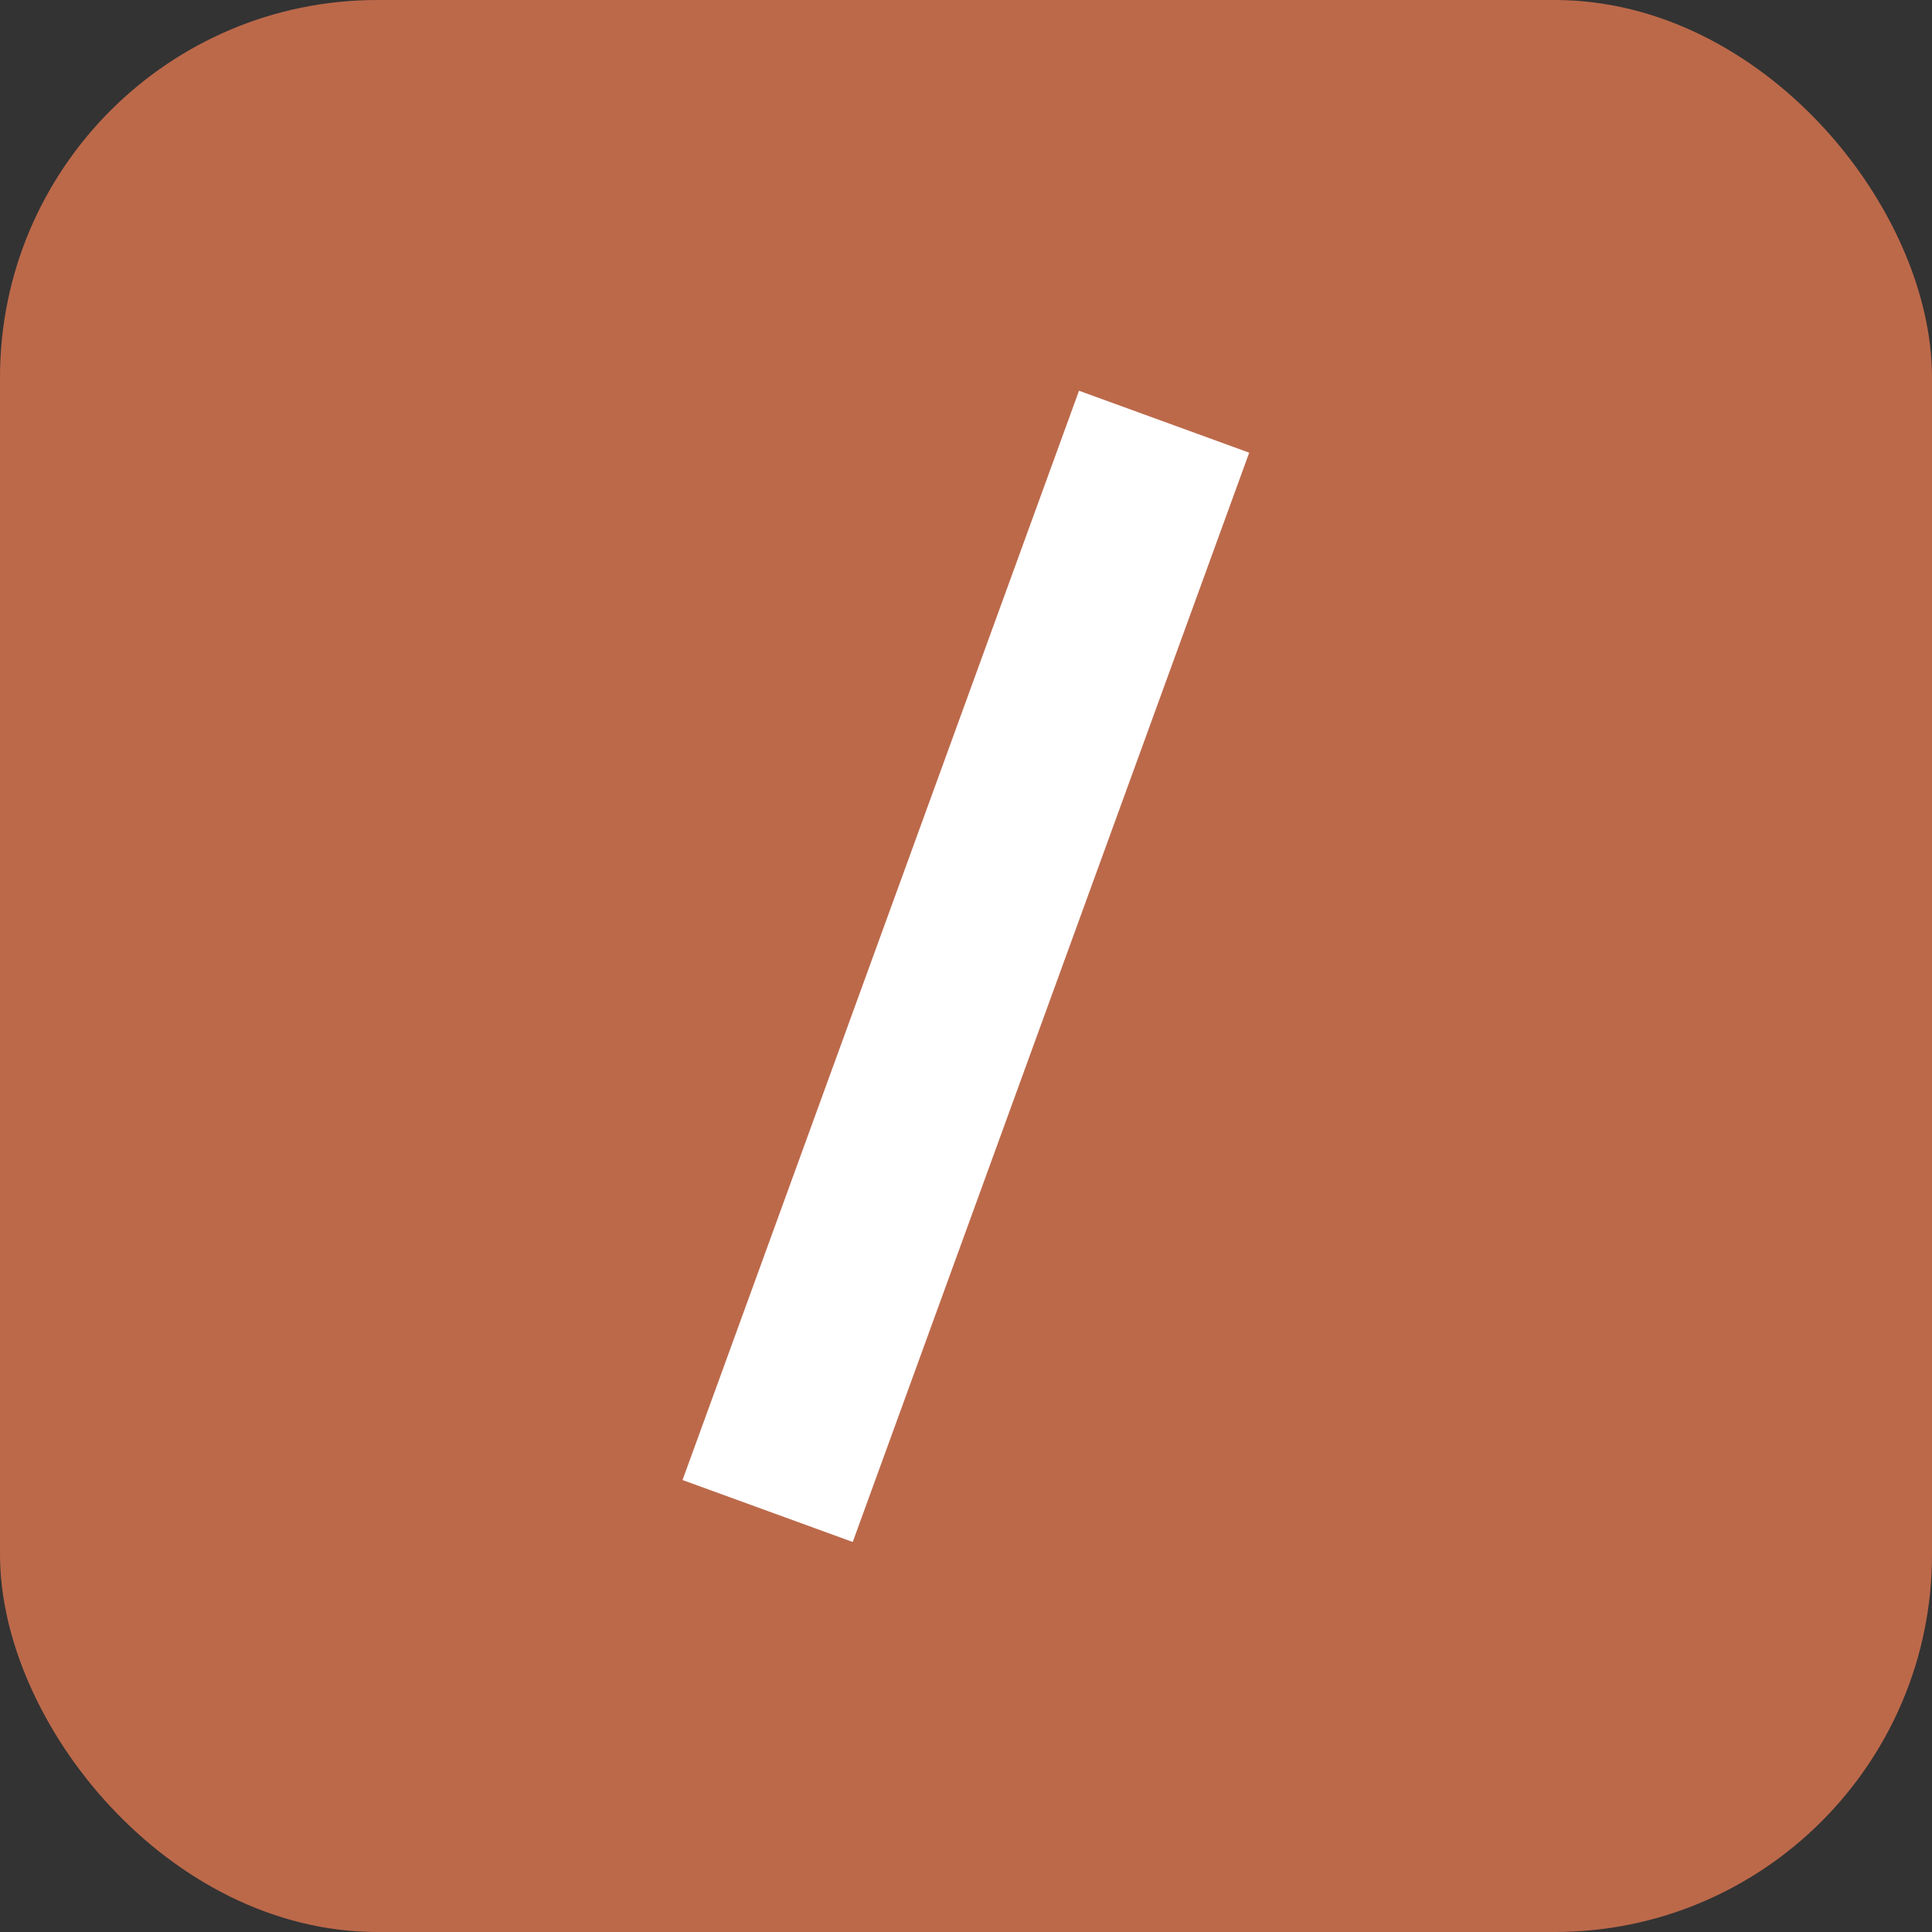
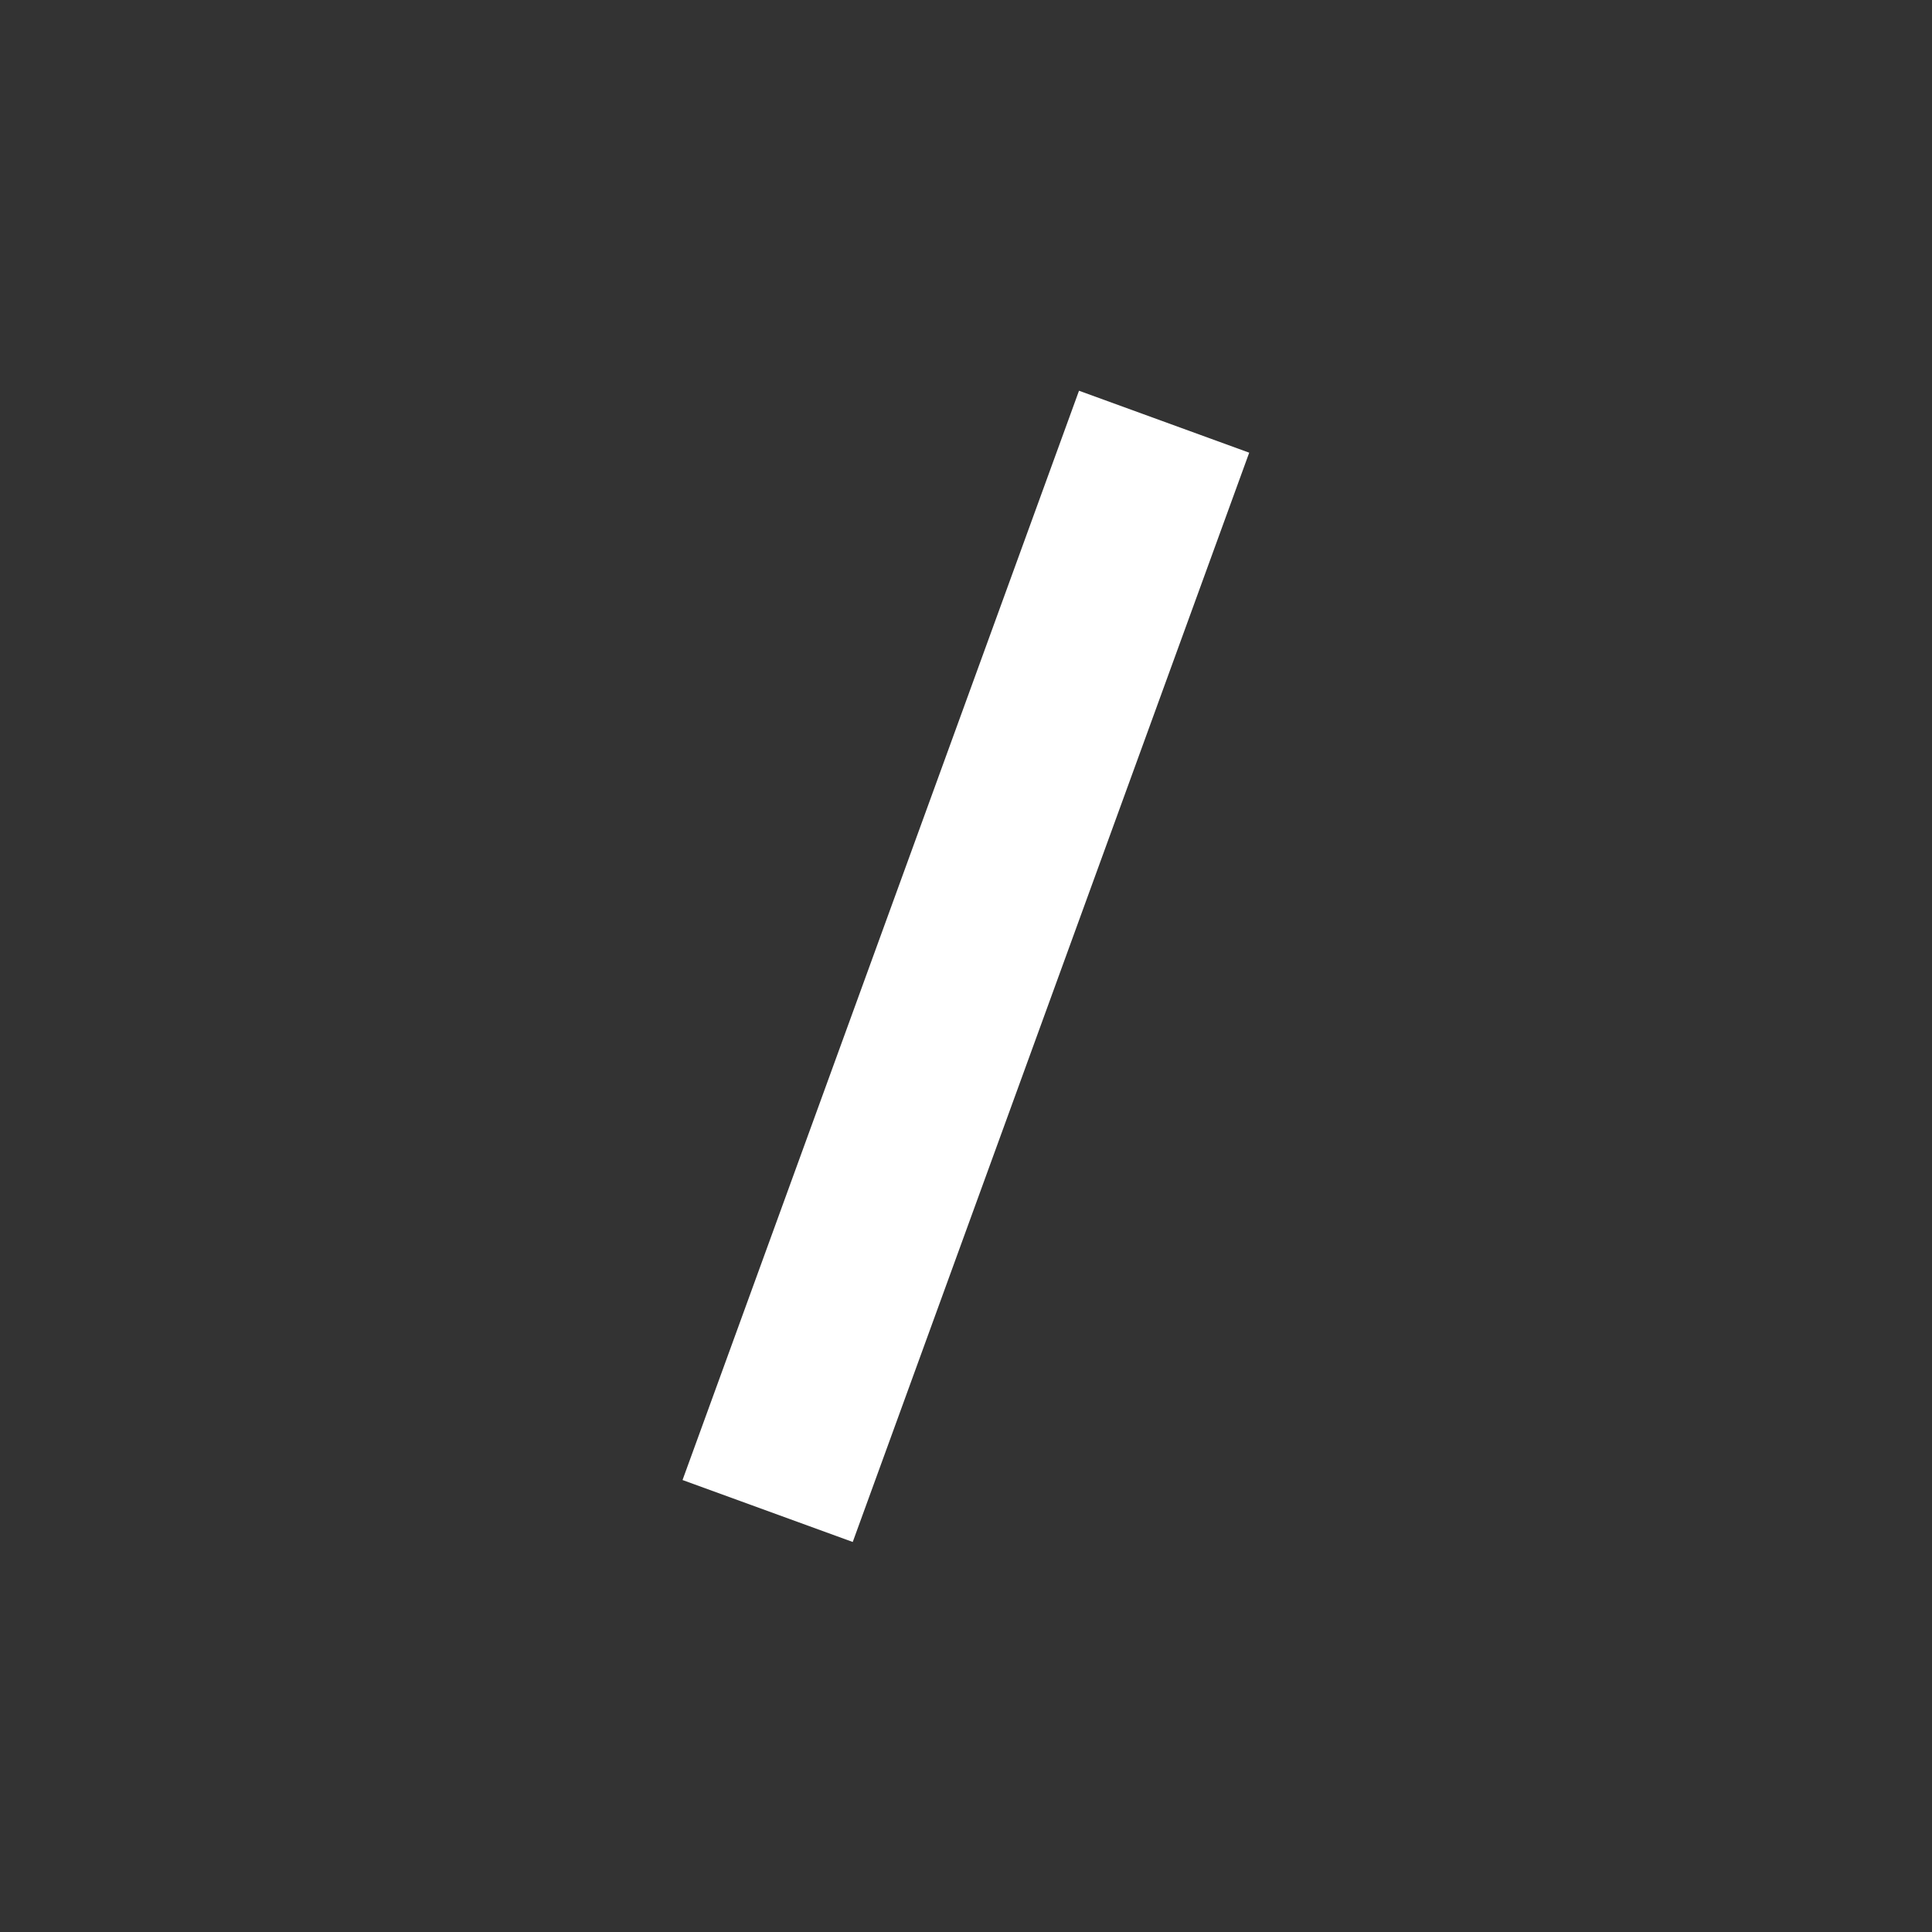
<svg xmlns="http://www.w3.org/2000/svg" viewBox="0 0 1024 1024" width="1024" height="1024">
  <rect x="0" y="0" width="1024" height="1024" fill="#333333" stroke="none" />
-   <rect x="0" y="0" width="1024" height="1024" rx="200" fill="#bc694a" />
  <rect x="464" y="205" width="96" height="614.4" fill="#ffffff" transform="rotate(20 512 512)" />
</svg>